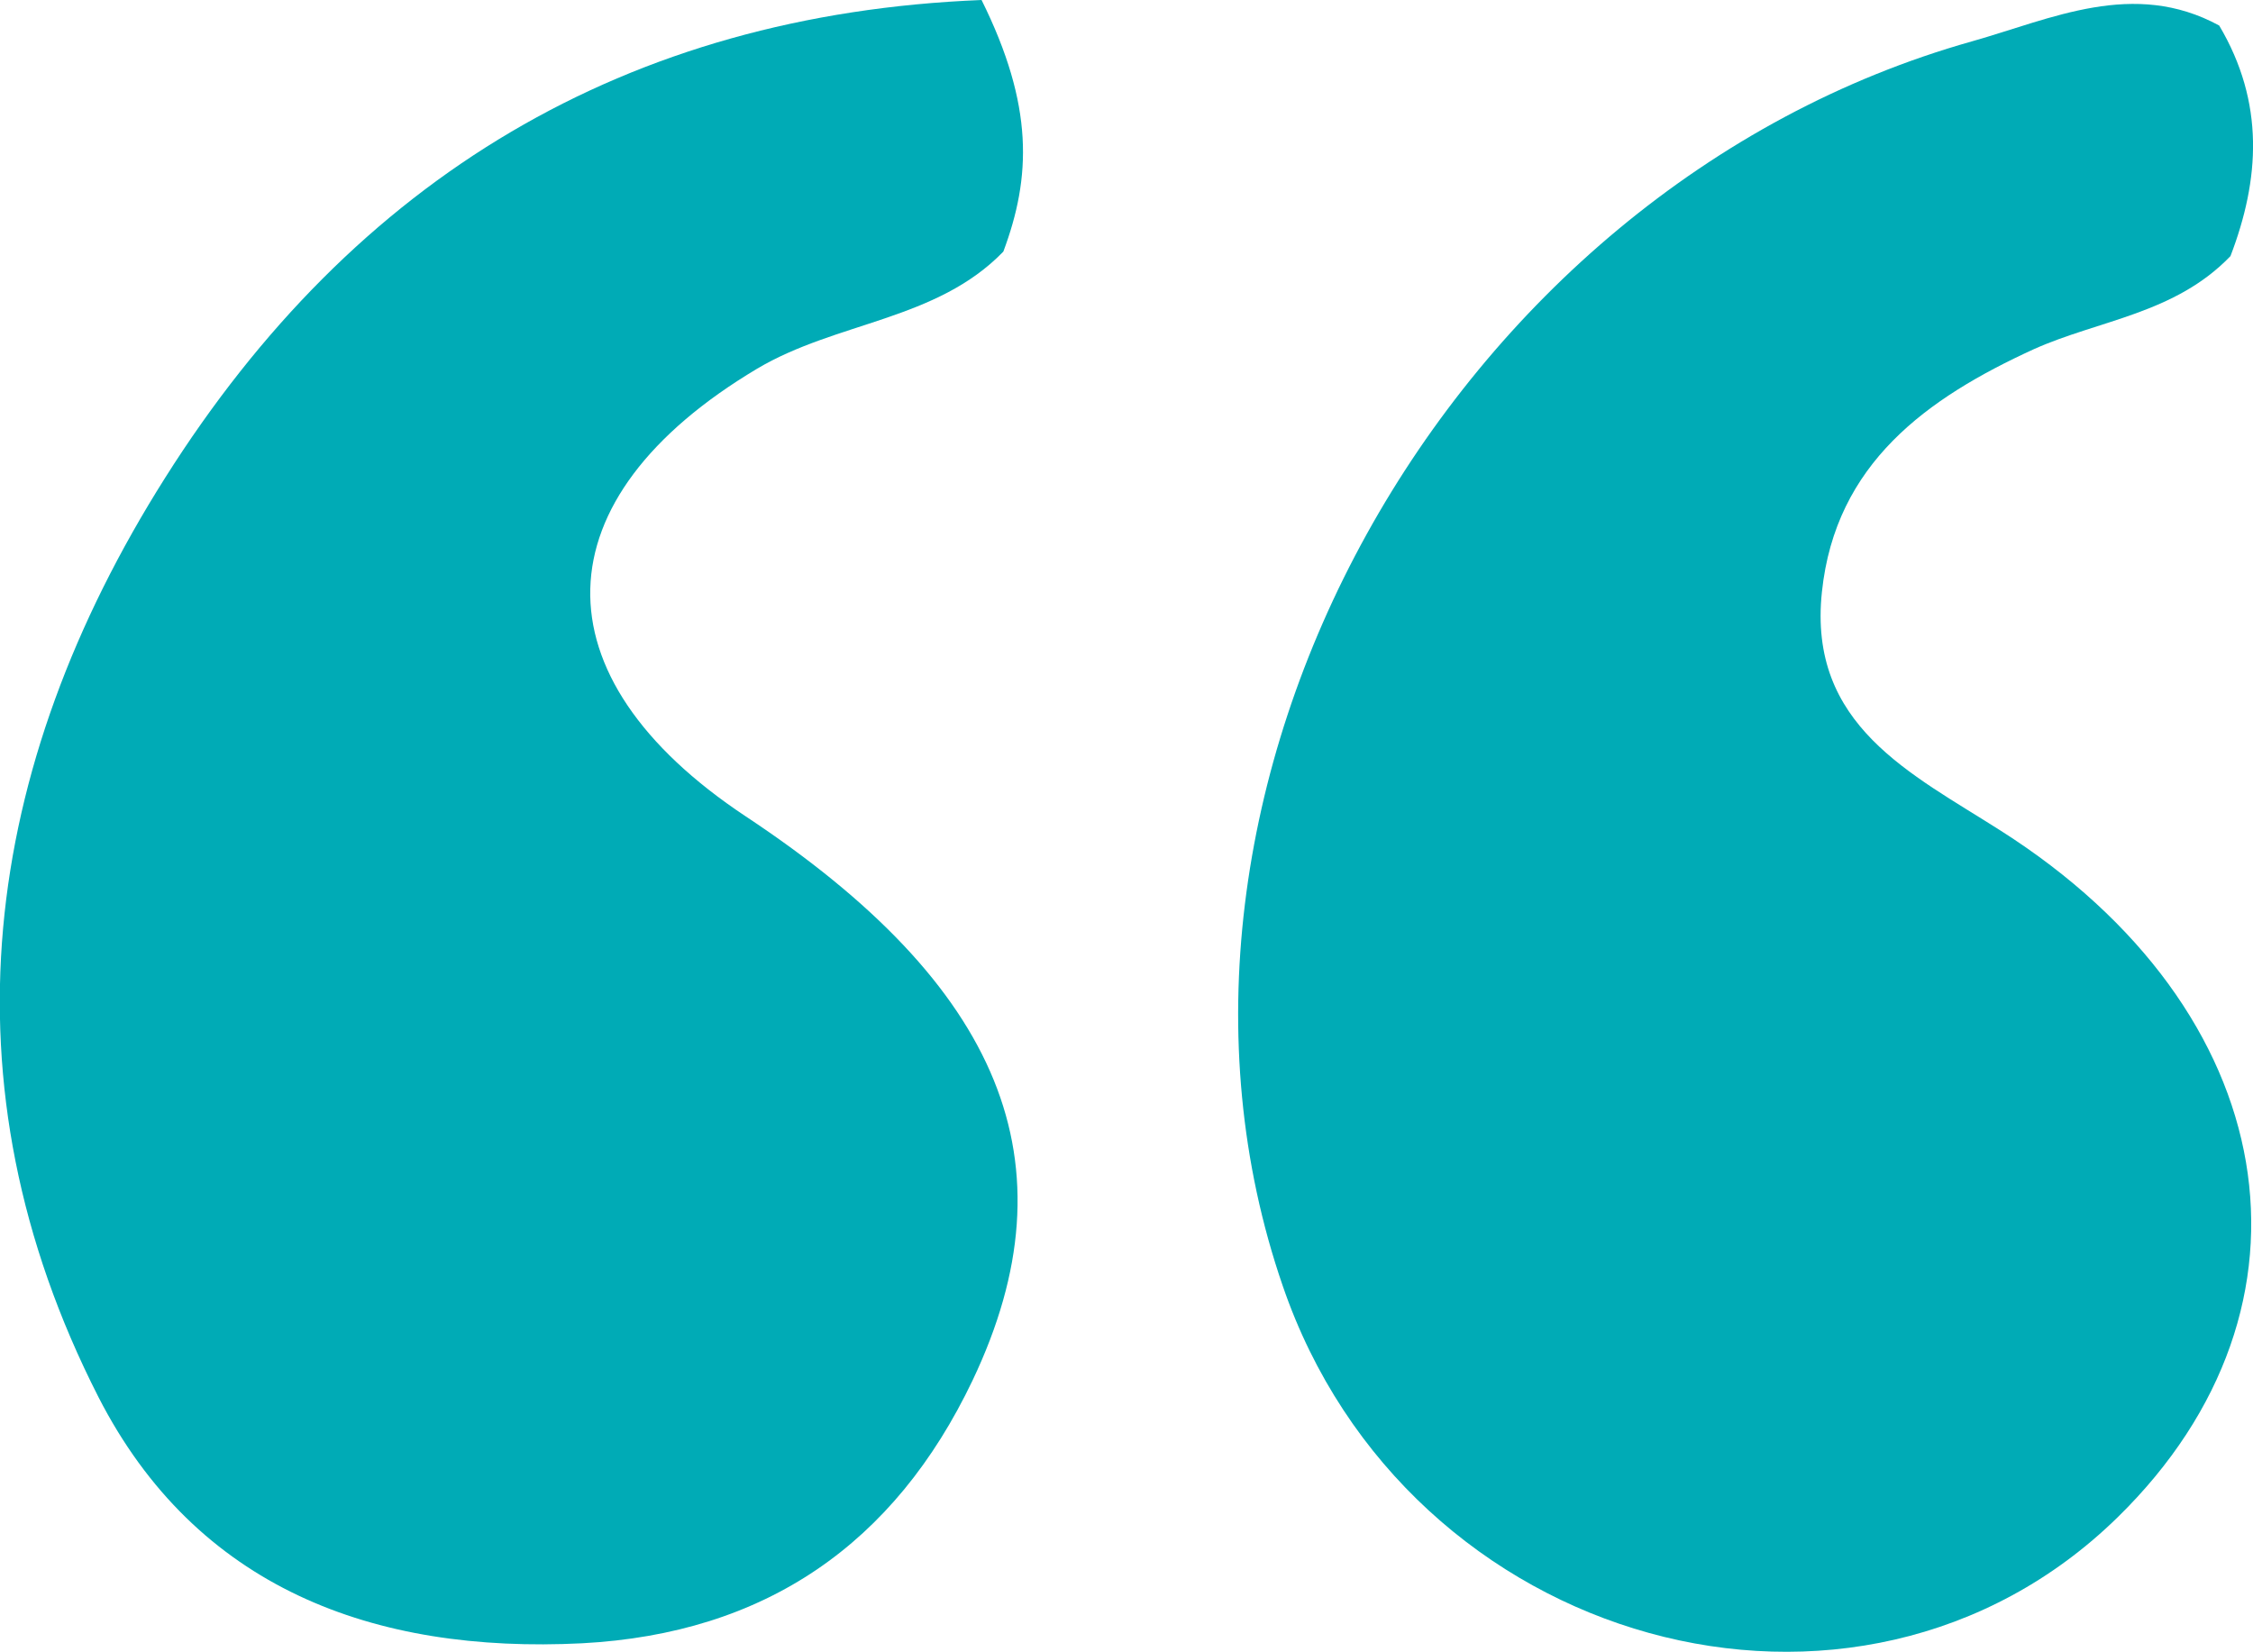
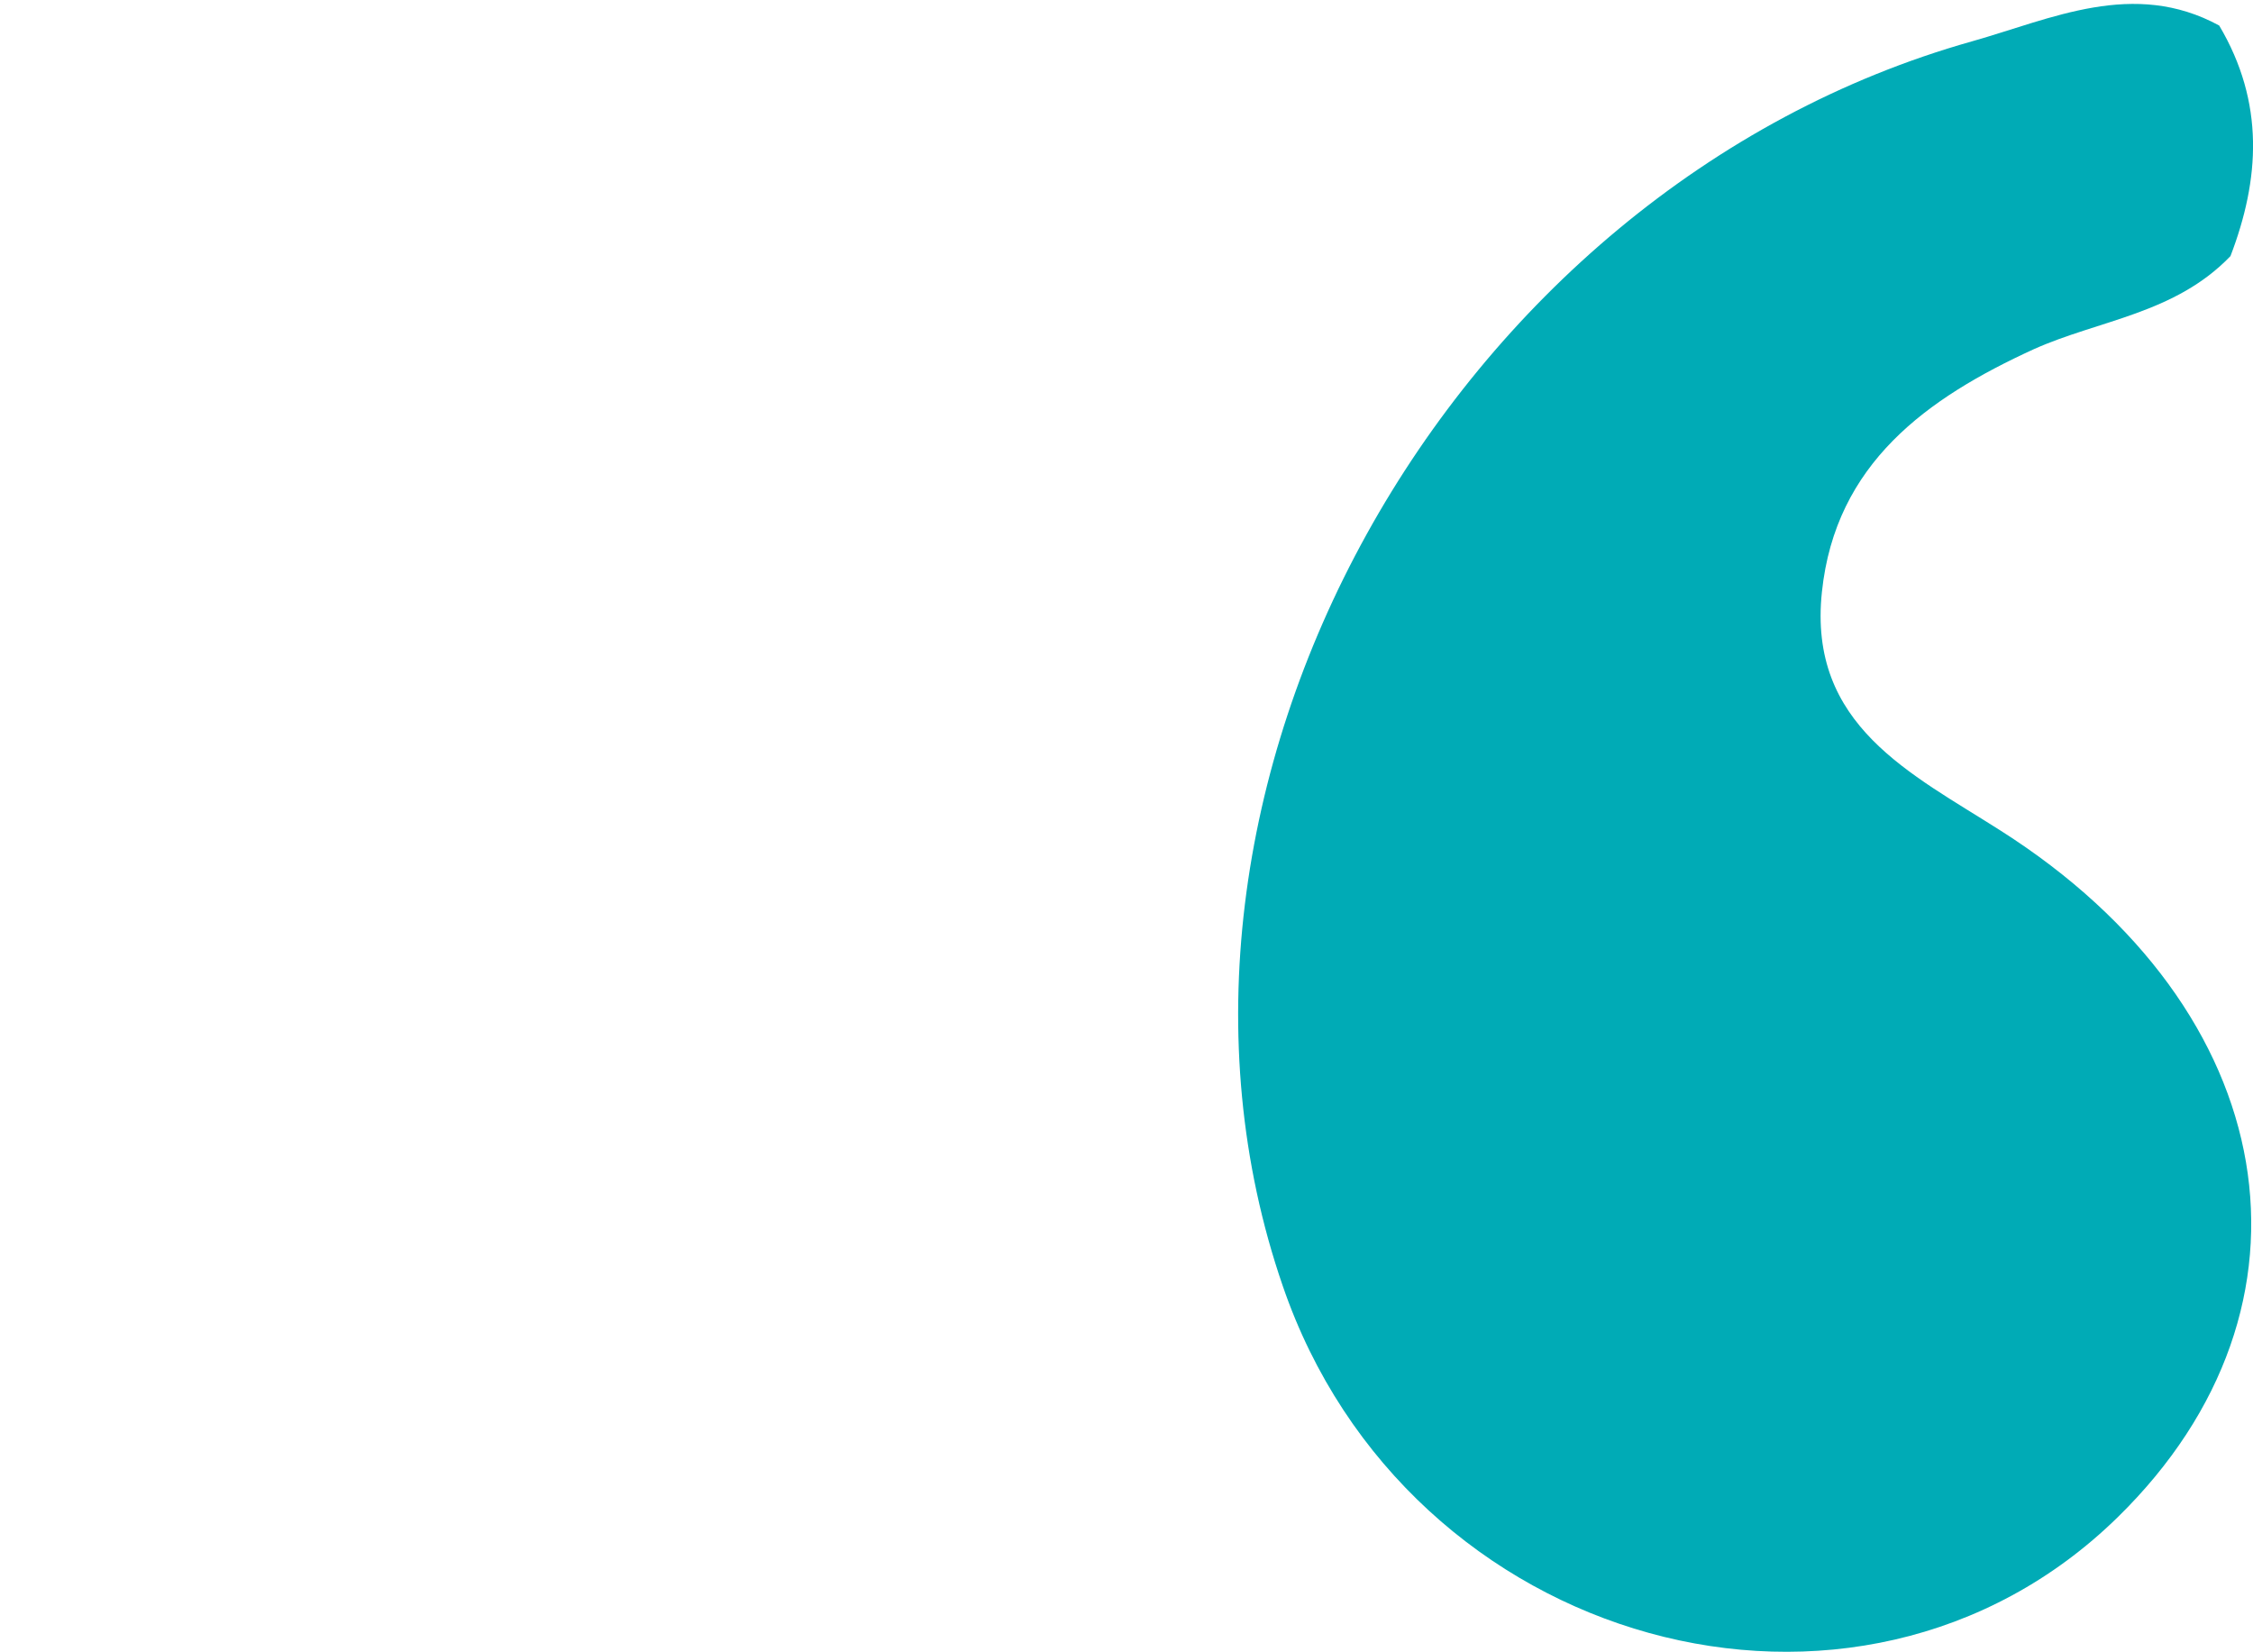
<svg xmlns="http://www.w3.org/2000/svg" id="Layer_2" viewBox="0 0 30 22">
  <defs>
    <style>.cls-1{fill:#00abb6;}</style>
  </defs>
  <g id="Layer_1-2">
    <g id="_5fC1L">
      <g>
-         <path class="cls-1" d="M13.07,0c.7,1.41,.66,2.36,.29,3.35-.89,.92-2.22,.93-3.28,1.56-2.9,1.73-2.97,4.09-.15,5.96,3.4,2.25,4.4,4.61,3.02,7.51-1.04,2.18-2.76,3.37-5.2,3.5-2.78,.14-5.14-.74-6.44-3.28C-.82,14.42-.24,10.22,2.2,6.36,4.72,2.37,8.34,.19,13.07,0Z" />
        <path class="cls-1" d="M29.55,.34c.61,1.03,.54,2.05,.15,3.07-.74,.77-1.75,.85-2.62,1.24-1.42,.65-2.64,1.52-2.82,3.23-.19,1.78,1.19,2.42,2.38,3.18,3.76,2.39,4.43,6.33,1.56,9.14-3.47,3.4-9.47,1.74-11.12-3.08C14.82,10.56,19.26,2.52,26.26,.55c1.06-.3,2.15-.83,3.29-.21Z" />
      </g>
    </g>
  </g>
</svg>